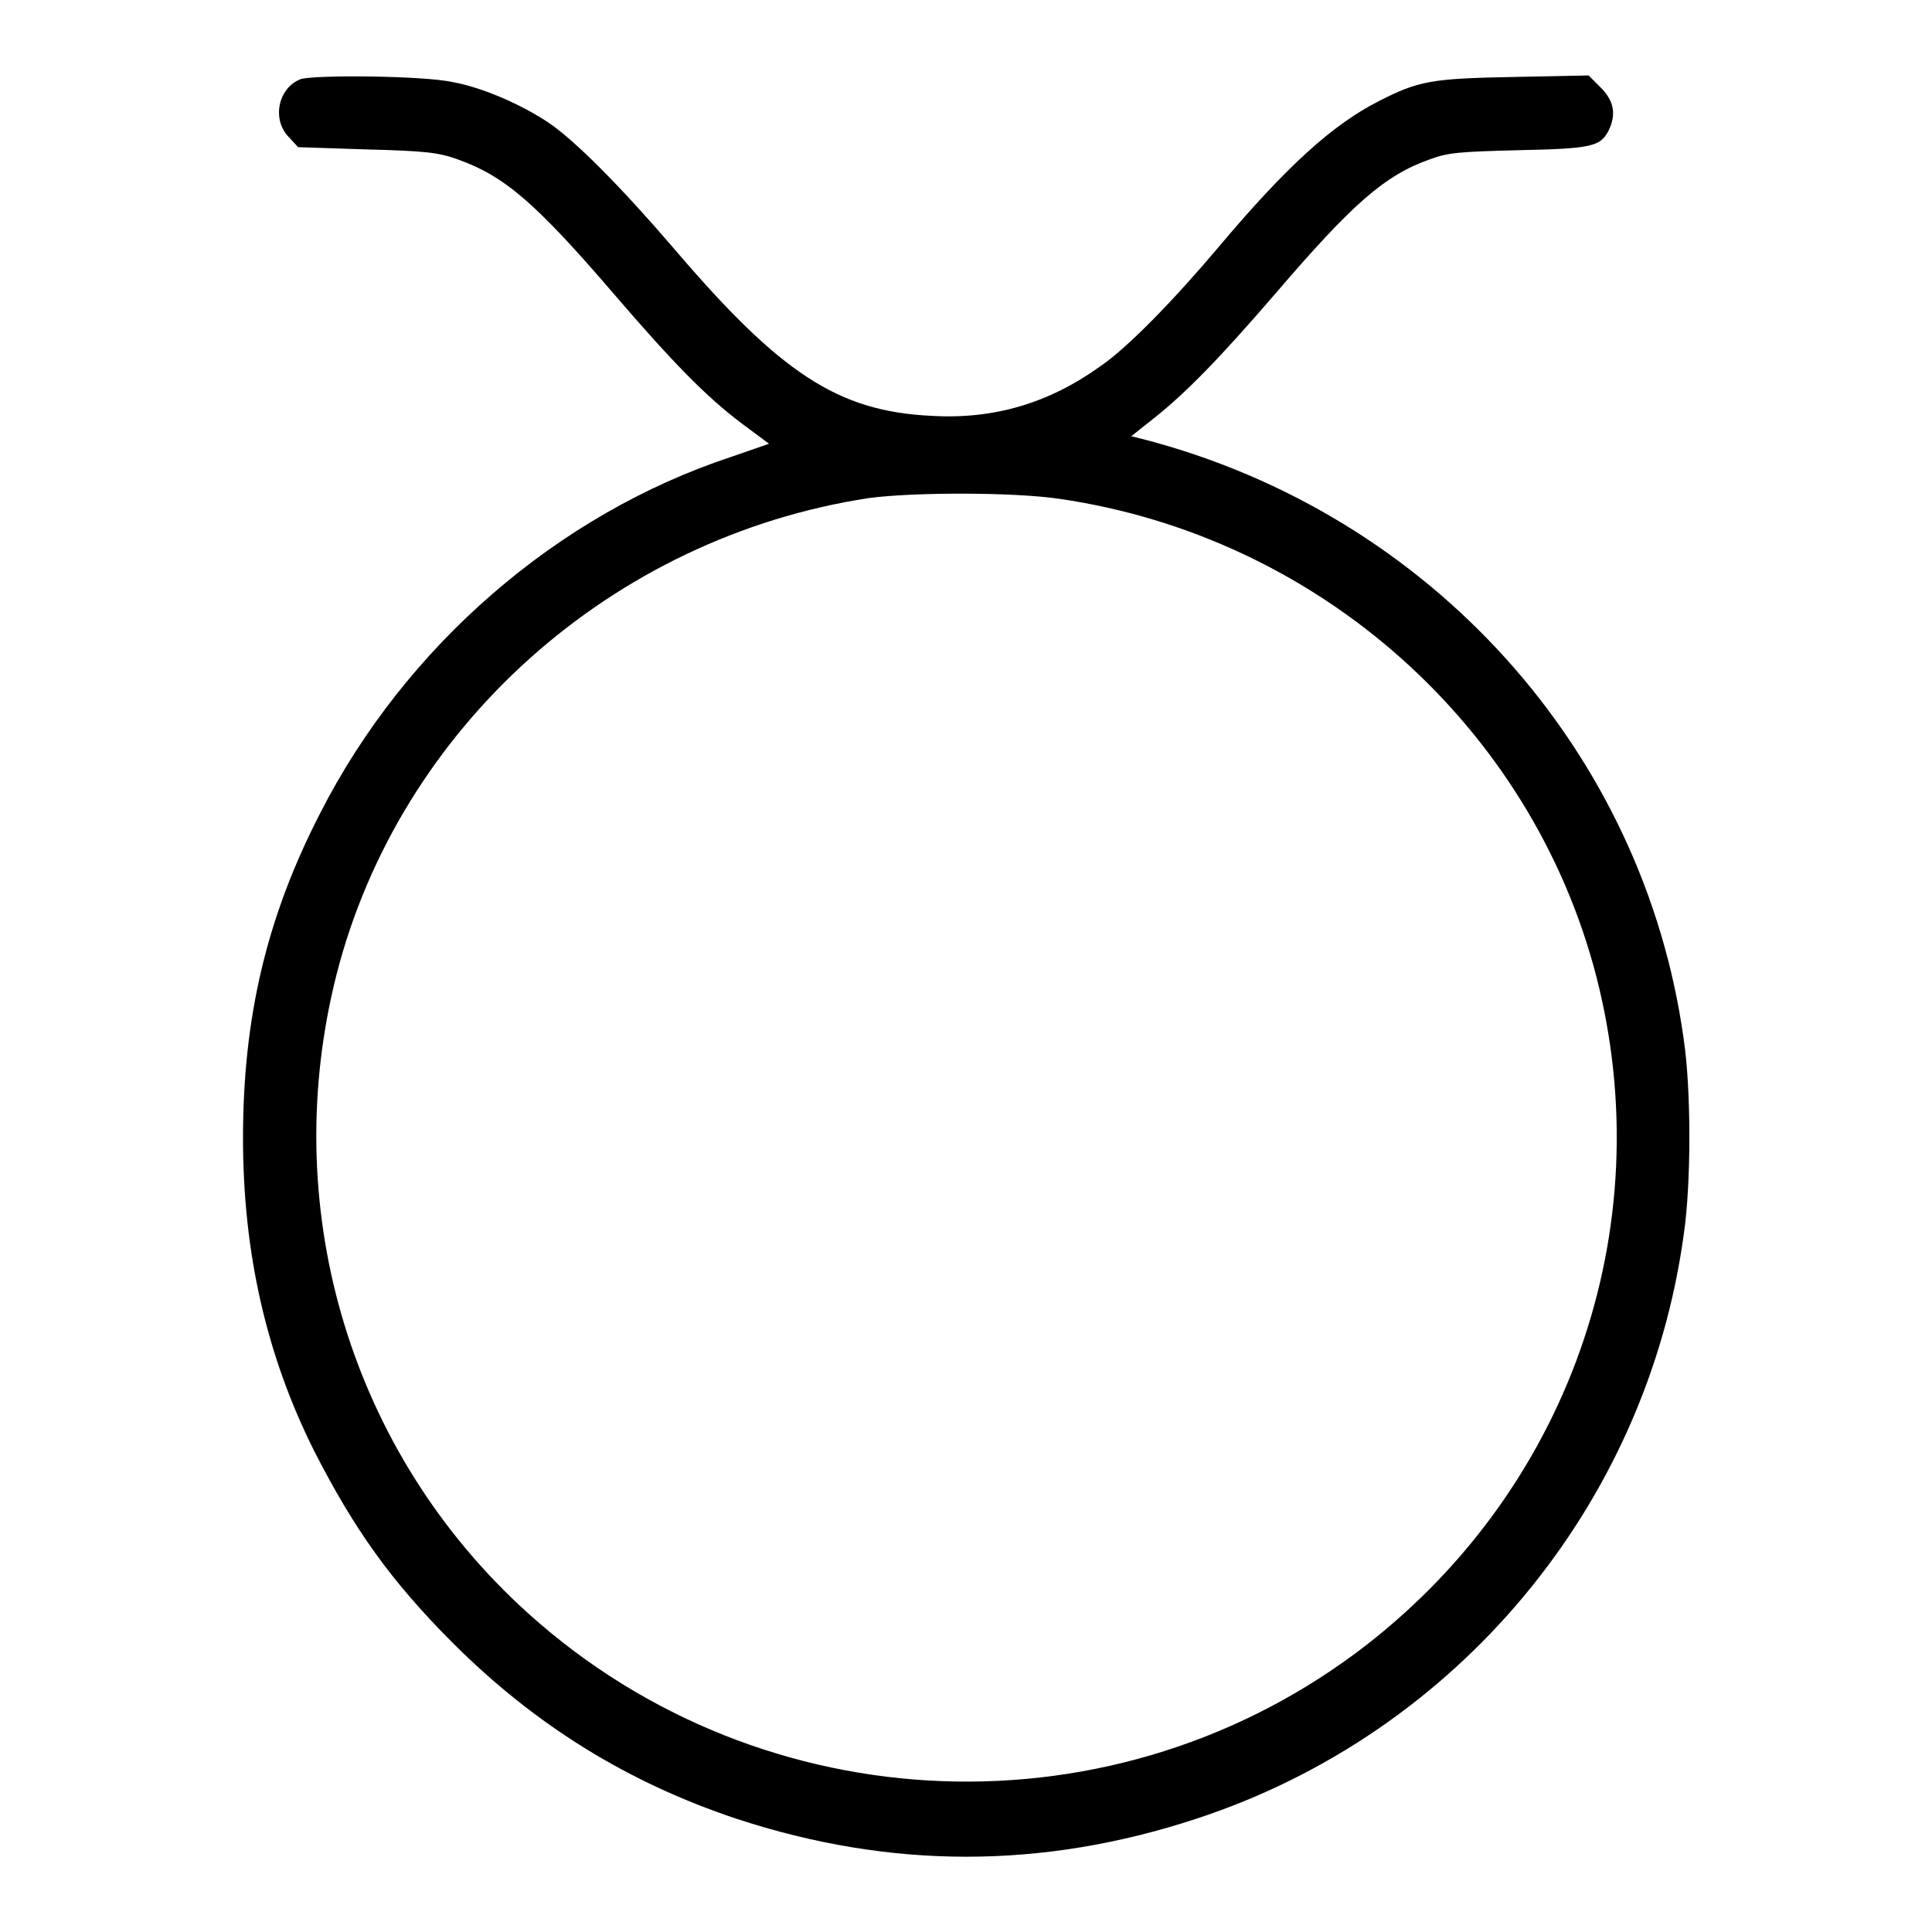
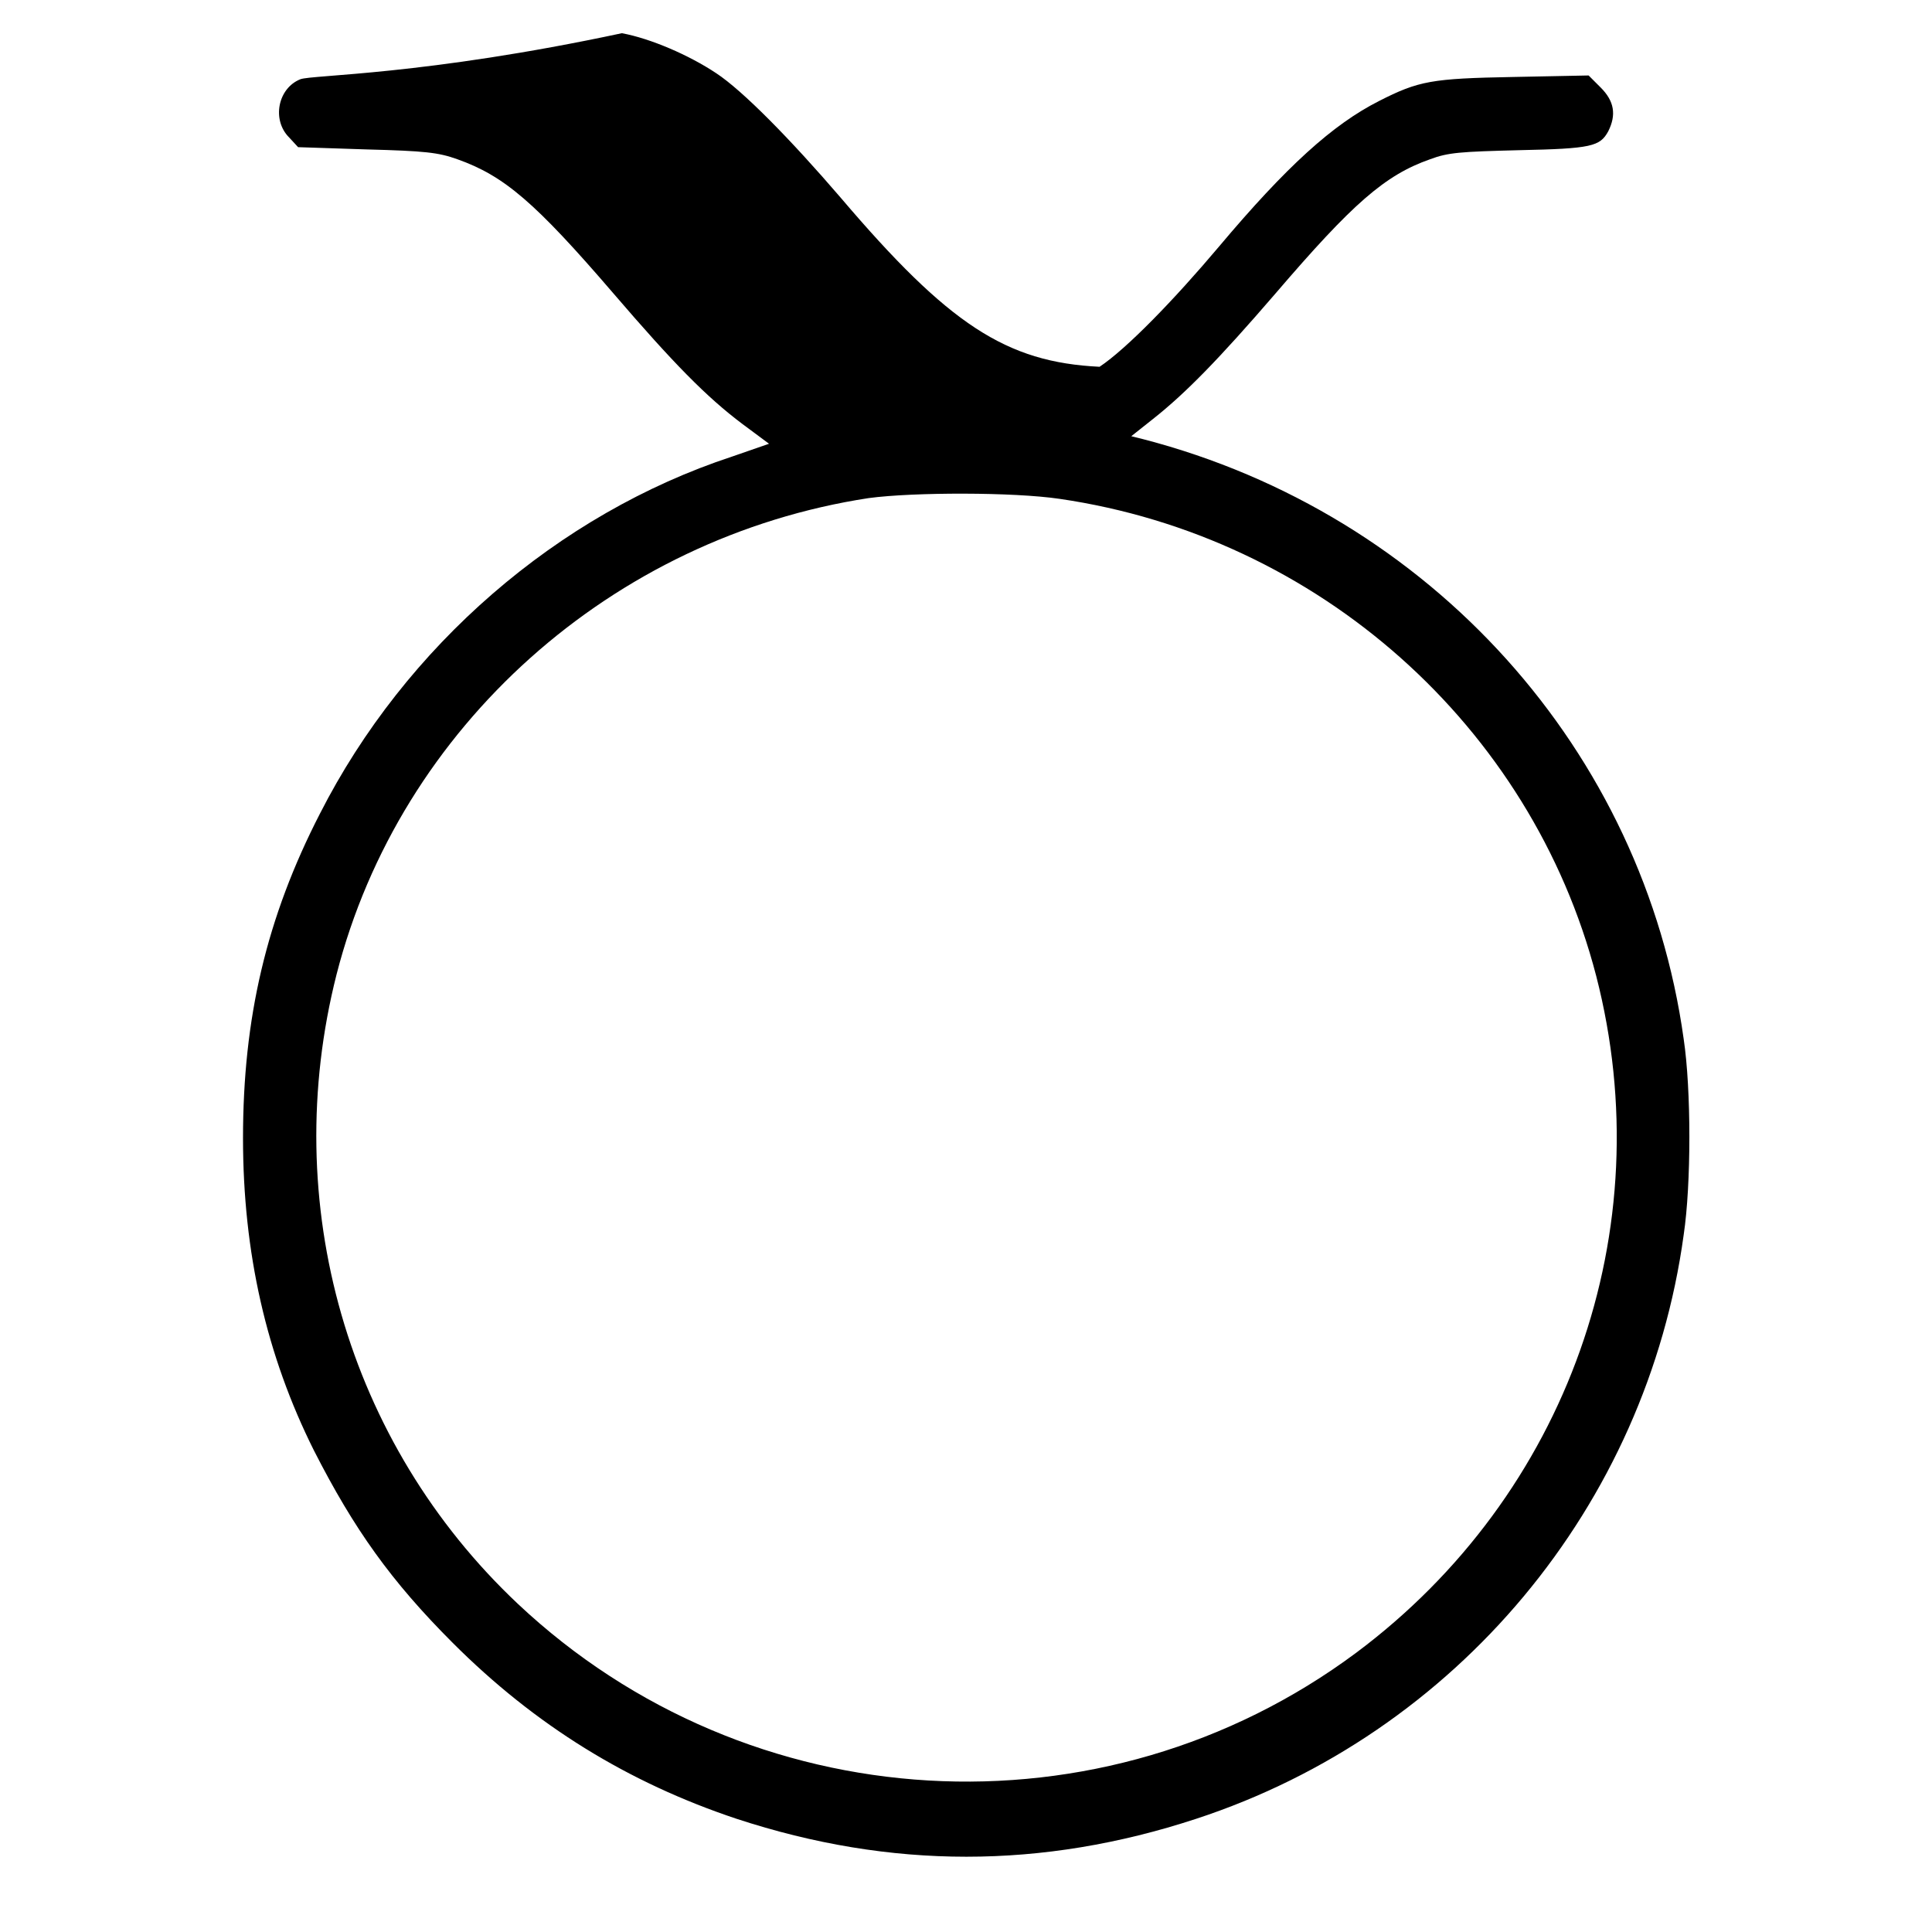
<svg xmlns="http://www.w3.org/2000/svg" version="1.1" x="0px" y="0px" viewBox="0 0 256 256" enable-background="new 0 0 256 256" xml:space="preserve">
  <g>
    <g>
      <g>
-         <path fill="#000000" d="M39.8,10.5c-3,1.2-3.8,5.4-1.5,7.7l1.2,1.3l9.1,0.3c7.7,0.2,9.5,0.4,12,1.3c6.2,2.2,10.3,5.7,20.7,17.8c7.9,9.2,12.3,13.7,17.1,17.3l3.5,2.6L97,60.5c-23.1,7.6-43.3,25.1-54.6,47.3c-7.1,13.8-10.2,27.1-10.2,43c0,15.2,3.1,28.8,9.4,41.4c5.3,10.4,10.2,17.3,18.4,25.5c10.9,10.9,23.2,18.5,37.6,23.3c20.4,6.7,40.5,6.7,60.9,0c34.5-11.3,59.7-41.5,64.6-77.4c1-6.7,1-19.2,0-25.9c-5.3-38.2-33.5-69.6-71.6-79.5l-1.6-0.4l2.9-2.3c4.3-3.4,8.7-7.9,16.2-16.6c10.2-11.9,14.5-15.7,20.5-17.8c2.4-0.9,4-1,11.8-1.2c9.6-0.2,10.7-0.5,11.8-2.5c1.1-2.2,0.8-4-1-5.8l-1.6-1.6l-10,0.2c-10.8,0.2-12.5,0.5-17.8,3.2c-6.1,3.1-12.2,8.6-21.2,19.3c-5.9,7-12.2,13.5-15.8,15.9c-6.7,4.8-14,7-22.3,6.5c-12.4-0.6-20-5.6-34.3-22.4c-6.7-7.8-13-14.2-16.5-16.5c-3.6-2.4-8.7-4.6-12.5-5.3C56.2,10,41.4,9.9,39.8,10.5z M140.4,66.1c34.3,5,62.5,30.1,71.1,63.2c8.7,33.7-3.8,68.8-31.8,89.7c-33.6,25-80.5,22.3-111.1-6.5c-22.6-21.3-31.7-53.1-24-83.4c8.4-32.8,36.5-57.9,70.5-63.1C121.1,65.2,134.3,65.2,140.4,66.1z" />
+         <path fill="#000000" d="M39.8,10.5c-3,1.2-3.8,5.4-1.5,7.7l1.2,1.3l9.1,0.3c7.7,0.2,9.5,0.4,12,1.3c6.2,2.2,10.3,5.7,20.7,17.8c7.9,9.2,12.3,13.7,17.1,17.3l3.5,2.6L97,60.5c-23.1,7.6-43.3,25.1-54.6,47.3c-7.1,13.8-10.2,27.1-10.2,43c0,15.2,3.1,28.8,9.4,41.4c5.3,10.4,10.2,17.3,18.4,25.5c10.9,10.9,23.2,18.5,37.6,23.3c20.4,6.7,40.5,6.7,60.9,0c34.5-11.3,59.7-41.5,64.6-77.4c1-6.7,1-19.2,0-25.9c-5.3-38.2-33.5-69.6-71.6-79.5l-1.6-0.4l2.9-2.3c4.3-3.4,8.7-7.9,16.2-16.6c10.2-11.9,14.5-15.7,20.5-17.8c2.4-0.9,4-1,11.8-1.2c9.6-0.2,10.7-0.5,11.8-2.5c1.1-2.2,0.8-4-1-5.8l-1.6-1.6l-10,0.2c-10.8,0.2-12.5,0.5-17.8,3.2c-6.1,3.1-12.2,8.6-21.2,19.3c-5.9,7-12.2,13.5-15.8,15.9c-12.4-0.6-20-5.6-34.3-22.4c-6.7-7.8-13-14.2-16.5-16.5c-3.6-2.4-8.7-4.6-12.5-5.3C56.2,10,41.4,9.9,39.8,10.5z M140.4,66.1c34.3,5,62.5,30.1,71.1,63.2c8.7,33.7-3.8,68.8-31.8,89.7c-33.6,25-80.5,22.3-111.1-6.5c-22.6-21.3-31.7-53.1-24-83.4c8.4-32.8,36.5-57.9,70.5-63.1C121.1,65.2,134.3,65.2,140.4,66.1z" />
      </g>
    </g>
  </g>
</svg>